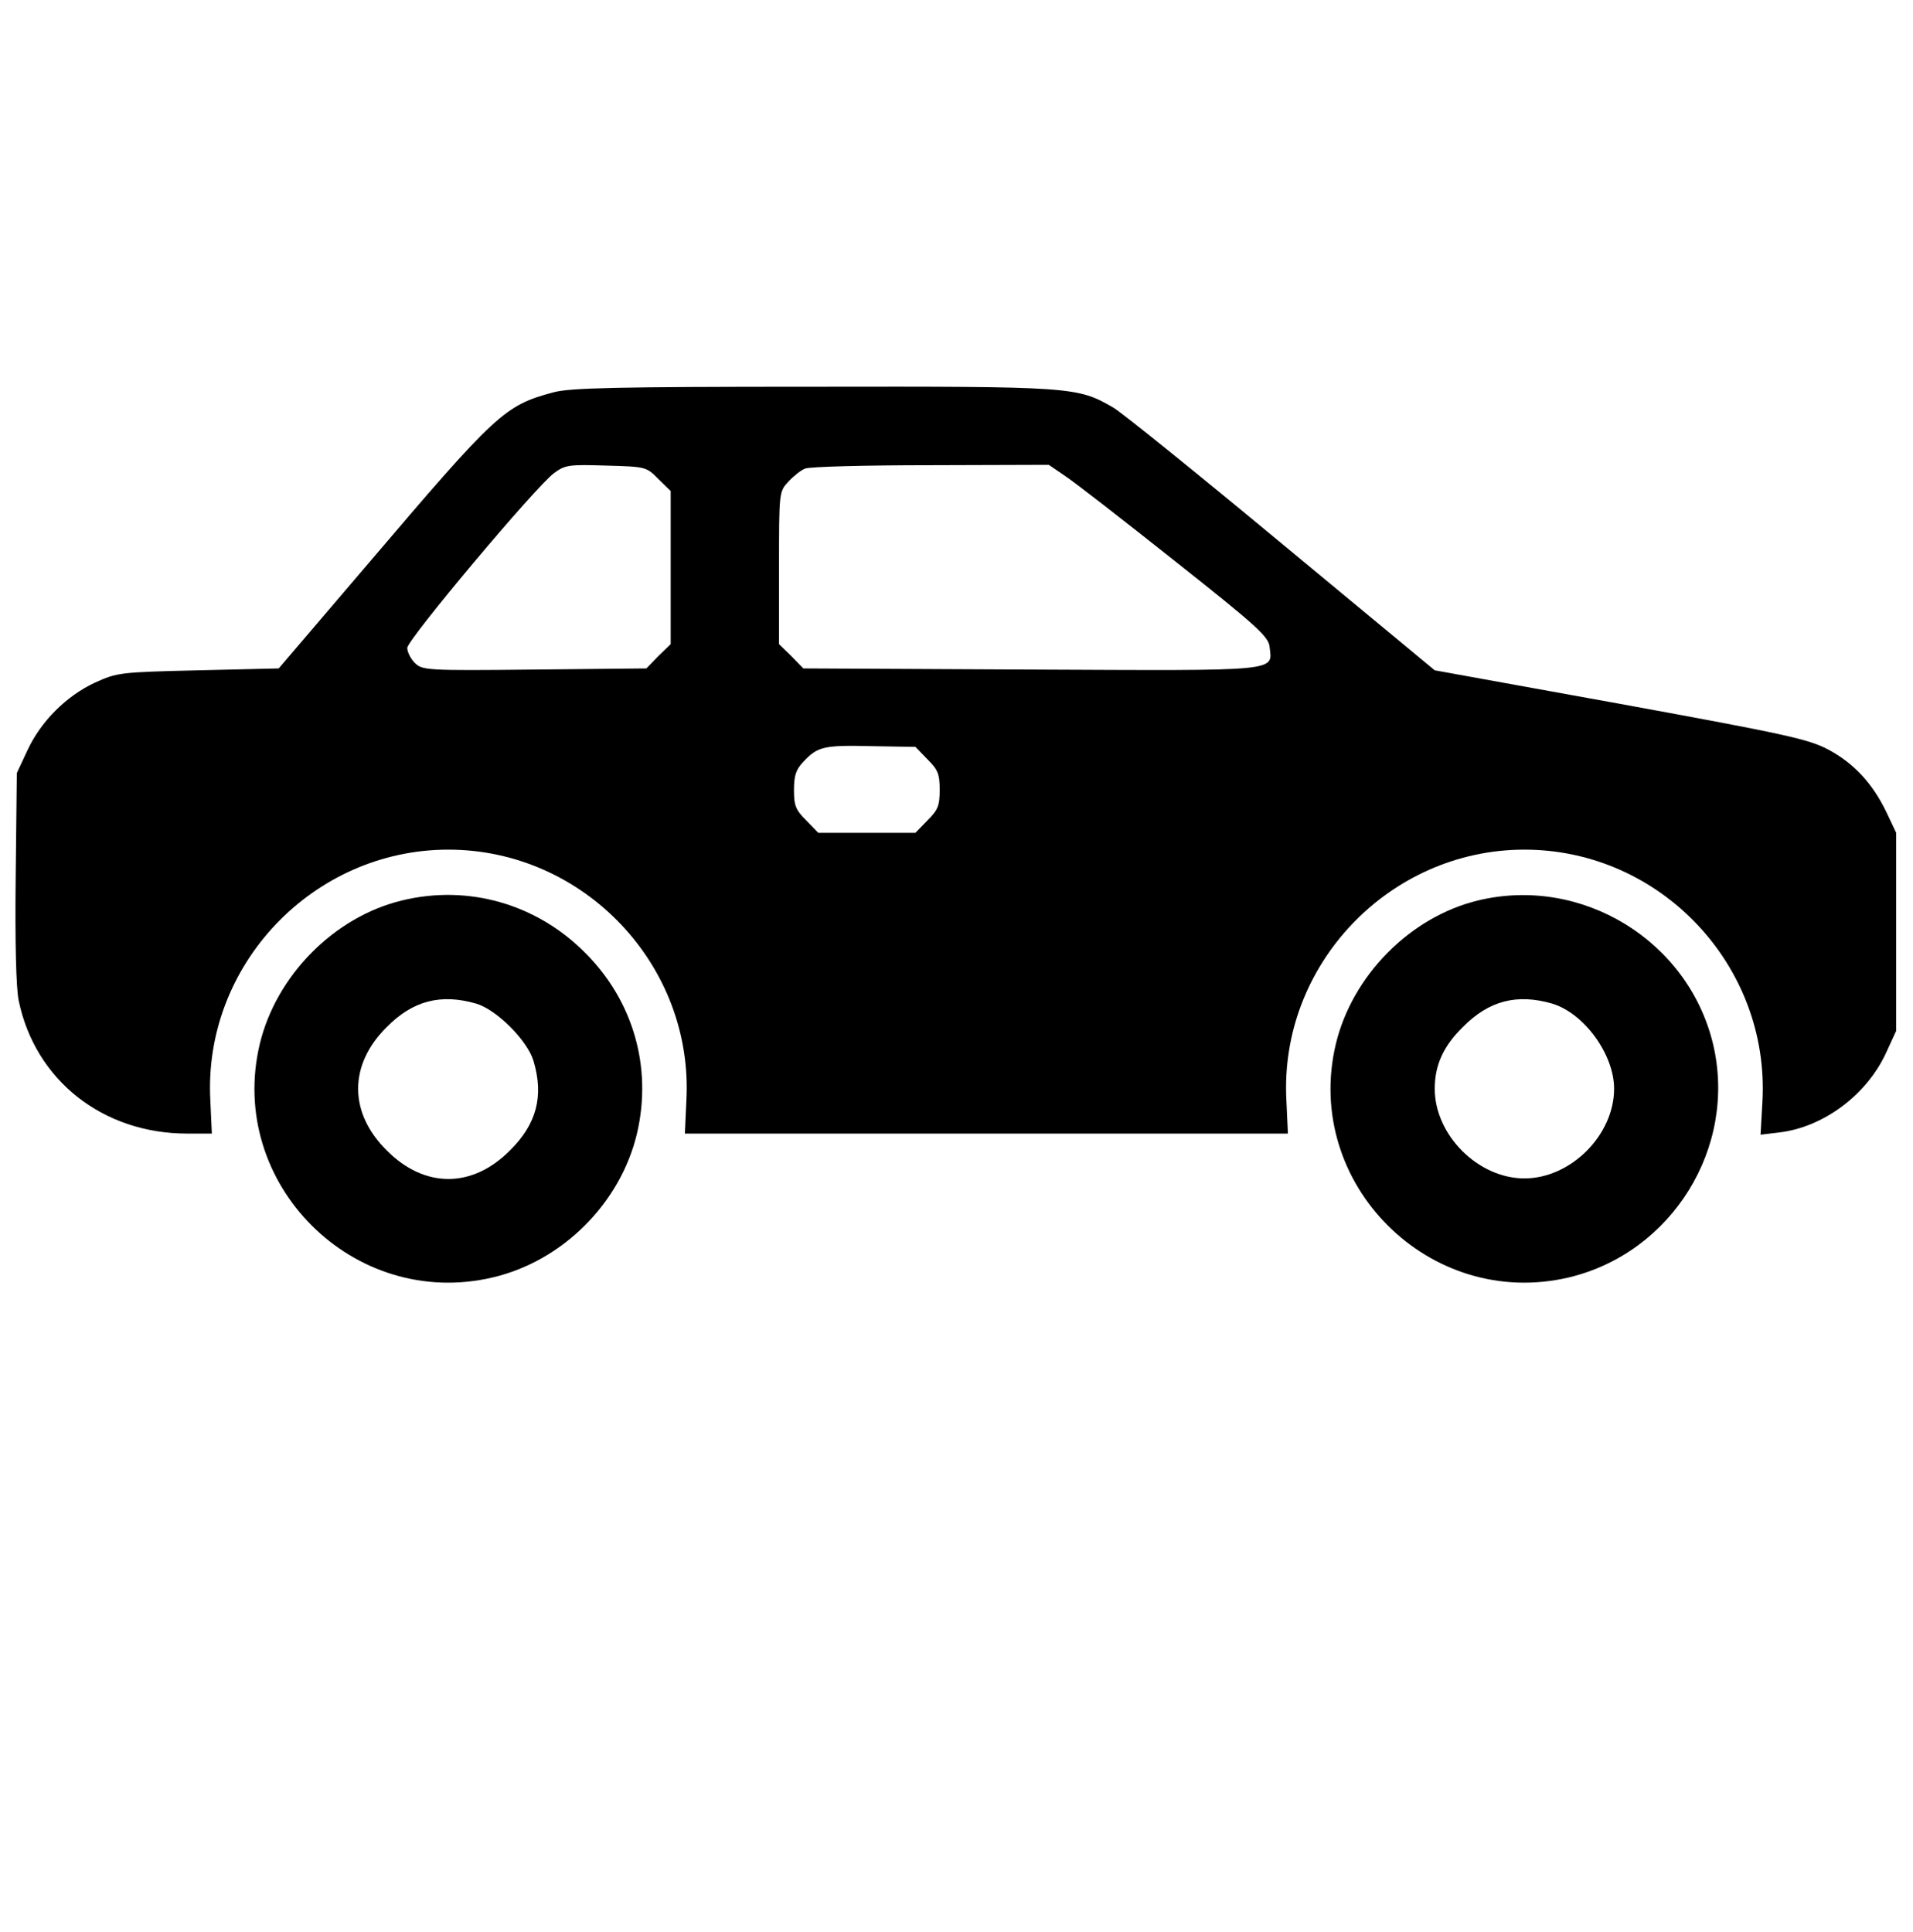
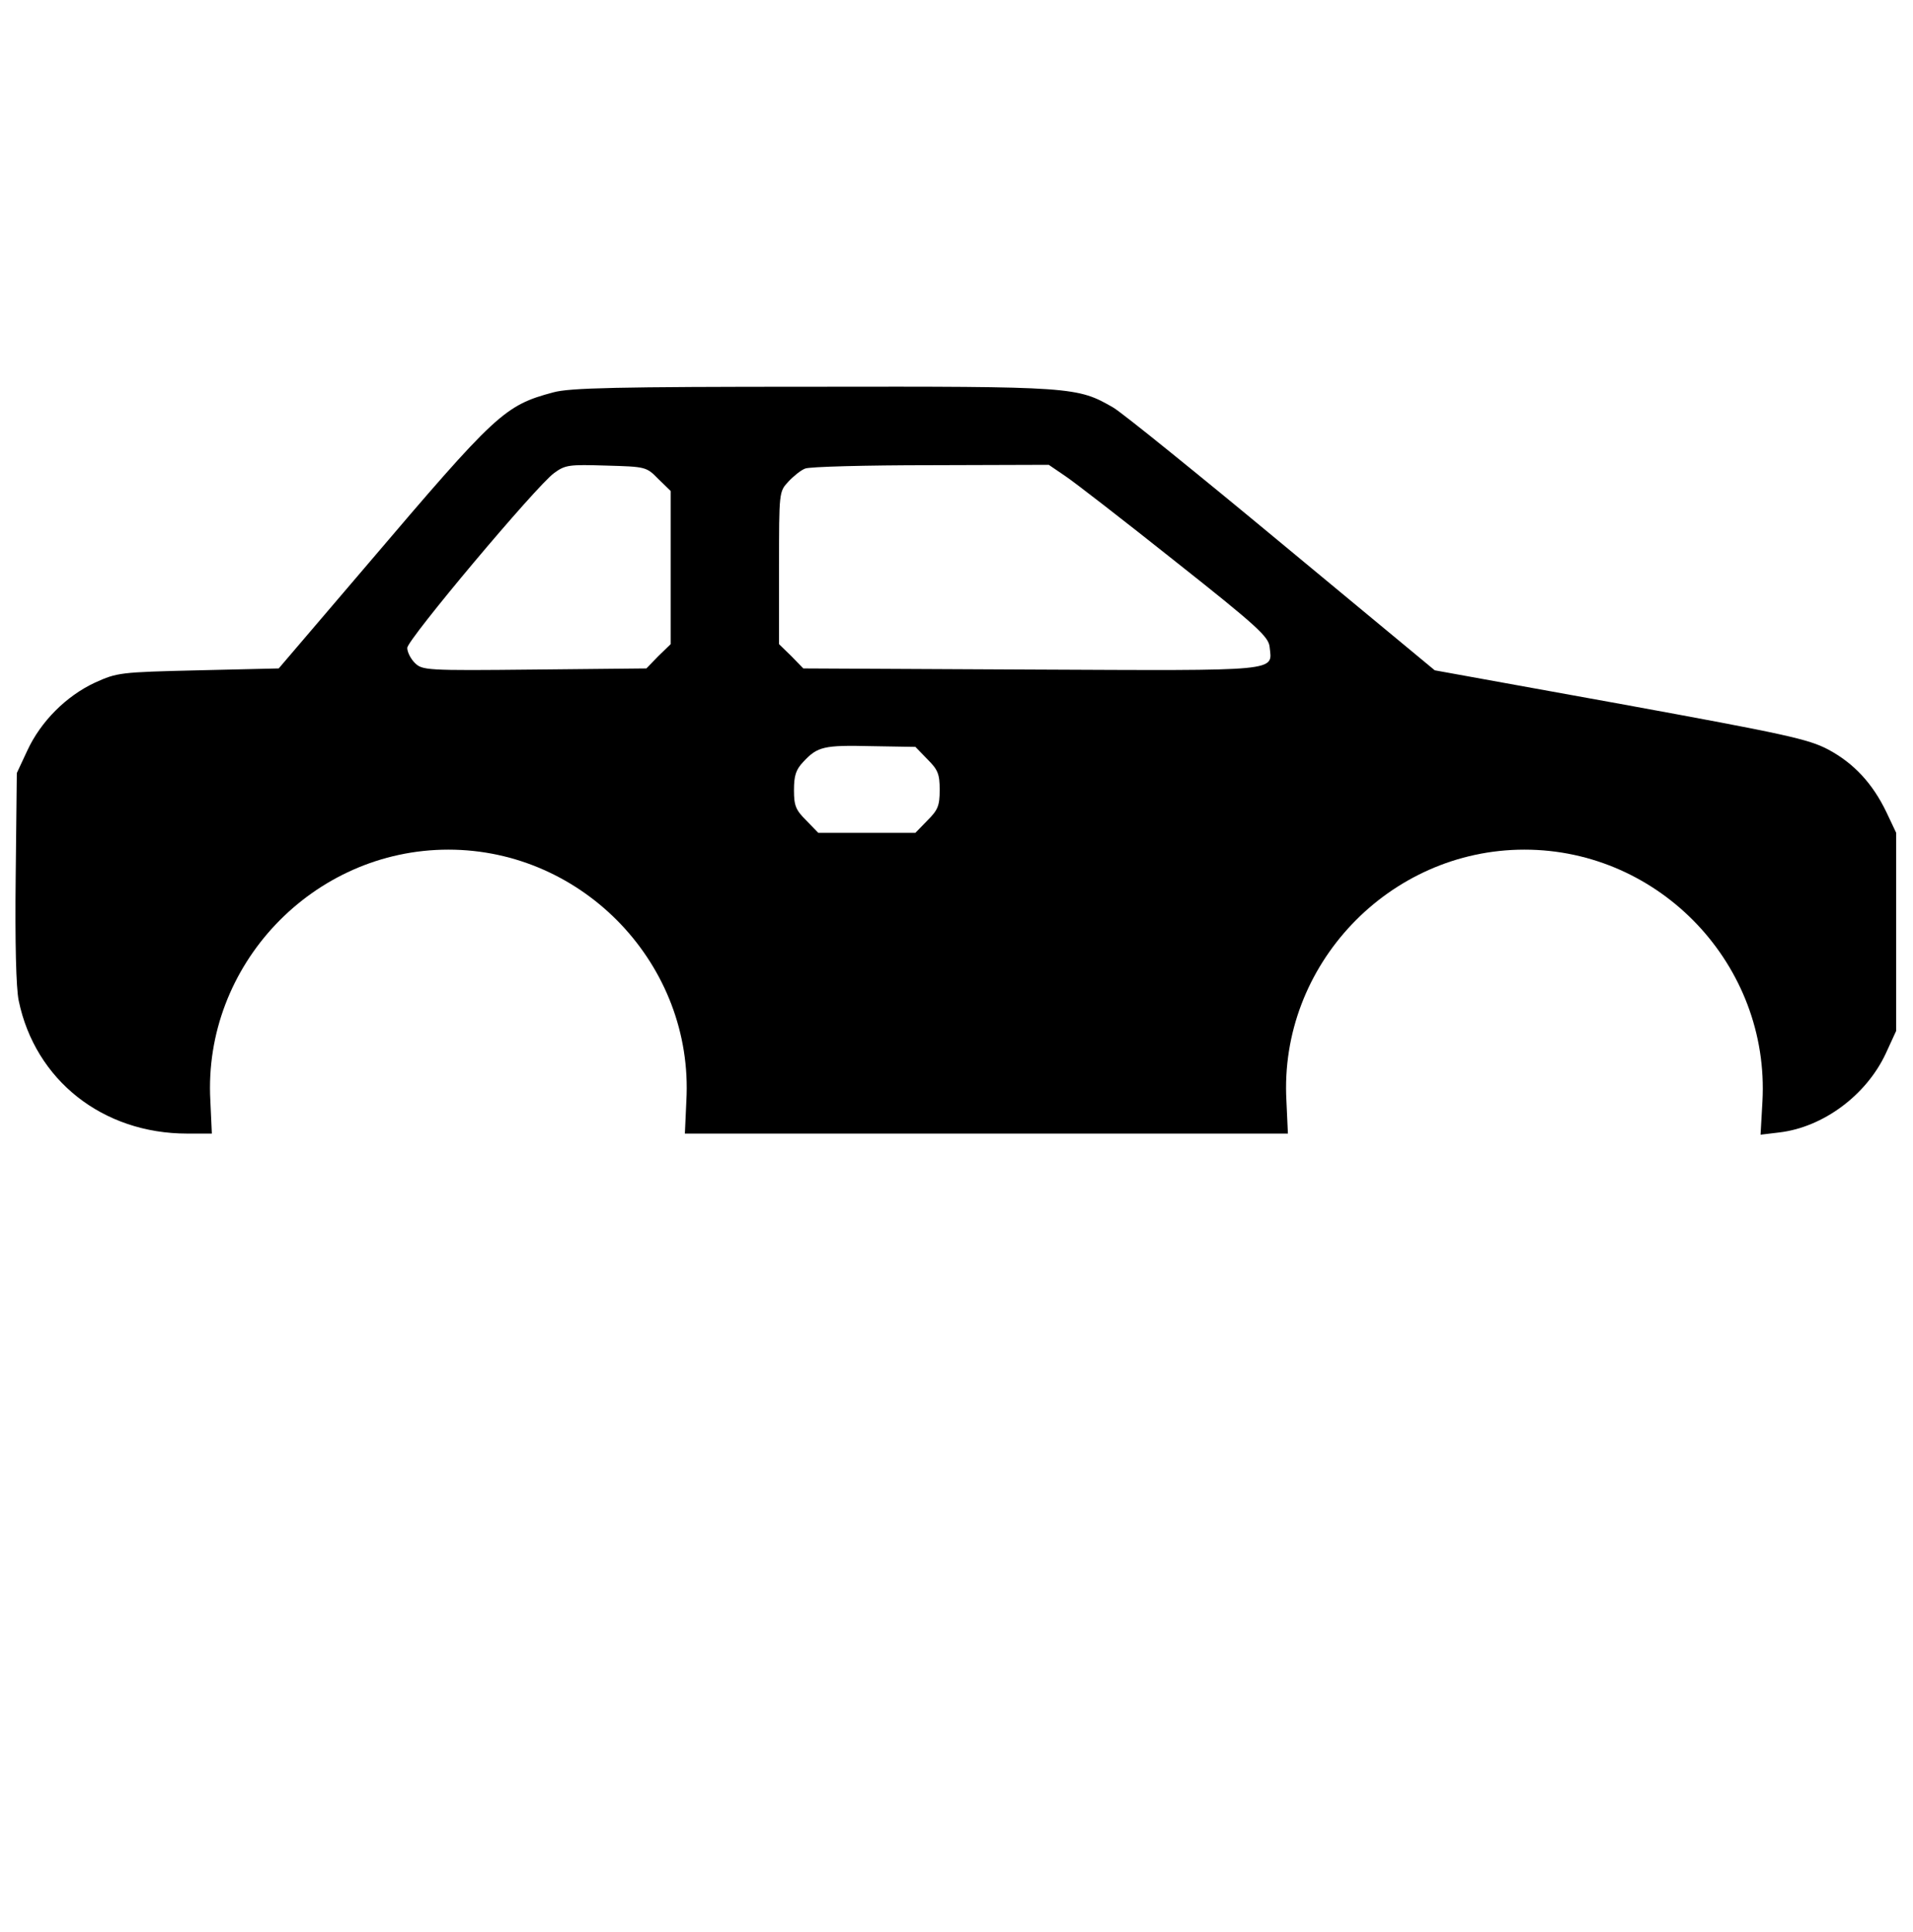
<svg xmlns="http://www.w3.org/2000/svg" width="100" height="101" viewBox="0 0 100 101" fill="none">
  <path d="M28.926 20.511C26.367 21.194 25.938 21.605 19.238 29.476L14.57 34.944L10.371 35.042C6.25 35.14 6.133 35.159 4.961 35.687C3.457 36.39 2.129 37.718 1.426 39.241L0.879 40.413L0.82 45.843C0.781 49.261 0.84 51.663 0.977 52.308C1.836 56.468 5.371 59.261 9.785 59.261H11.074L10.996 57.542C10.606 50.472 16.348 44.417 23.438 44.417C30.527 44.417 36.27 50.472 35.879 57.542L35.801 59.261H51.563H67.324L67.246 57.542C66.856 50.472 72.598 44.417 79.688 44.417C86.797 44.417 92.52 50.472 92.129 57.581L92.031 59.319L93.008 59.202C95.313 58.929 97.559 57.249 98.574 55.081L99.121 53.89V48.714V43.538L98.613 42.464C97.891 40.96 96.914 39.905 95.567 39.183C94.531 38.636 93.359 38.382 84.707 36.8L75 35.042L67.031 28.44C62.656 24.808 58.692 21.605 58.203 21.311C56.309 20.218 56.113 20.198 42.481 20.218C32.207 20.218 29.785 20.276 28.926 20.511ZM34.414 25.042L35.059 25.667V29.671V33.675L34.414 34.3L33.789 34.944L27.93 35.003C22.266 35.062 22.07 35.042 21.68 34.651C21.465 34.437 21.289 34.085 21.289 33.87C21.289 33.44 28.027 25.413 28.965 24.73C29.551 24.3 29.746 24.28 31.68 24.339C33.75 24.398 33.789 24.398 34.414 25.042ZM55.684 24.886C56.153 25.198 58.75 27.21 61.426 29.339C65.723 32.737 66.309 33.284 66.367 33.812C66.504 35.12 67.09 35.062 53.887 35.003L41.992 34.944L41.367 34.3L40.723 33.675V29.69C40.723 25.706 40.723 25.706 41.211 25.179C41.484 24.886 41.875 24.573 42.09 24.495C42.305 24.398 45.254 24.319 48.653 24.319L54.824 24.3L55.684 24.886ZM48.477 39.69C49.024 40.237 49.121 40.452 49.121 41.292C49.121 42.132 49.024 42.347 48.477 42.894L47.852 43.538H45.313H42.774L42.149 42.894C41.602 42.347 41.504 42.132 41.504 41.312C41.504 40.55 41.602 40.237 41.992 39.827C42.734 39.026 43.067 38.948 45.547 39.007L47.852 39.046L48.477 39.69Z" fill="black" />
-   <path d="M21.016 47.073C17.461 47.932 14.434 50.999 13.575 54.593C11.856 61.878 18.477 68.499 25.762 66.78C29.414 65.921 32.442 62.893 33.301 59.241C34.102 55.803 33.106 52.307 30.567 49.788C28.028 47.249 24.473 46.233 21.016 47.073ZM24.883 52.464C25.957 52.776 27.578 54.397 27.891 55.471C28.438 57.307 28.047 58.772 26.66 60.139C24.688 62.132 22.188 62.132 20.215 60.139C18.223 58.167 18.223 55.667 20.215 53.694C21.582 52.307 23.047 51.936 24.883 52.464Z" fill="black" />
-   <path d="M77.266 47.073C73.711 47.932 70.684 50.999 69.825 54.593C68.106 61.878 74.727 68.499 82.012 66.78C87.403 65.491 90.821 59.983 89.551 54.593C88.262 49.182 82.696 45.764 77.266 47.073ZM81.133 52.464C82.813 52.971 84.375 55.12 84.375 56.917C84.375 59.339 82.11 61.604 79.688 61.604C77.266 61.604 75 59.339 75 56.917C75 55.686 75.45 54.69 76.465 53.694C77.832 52.307 79.297 51.936 81.133 52.464Z" fill="black" />
</svg>